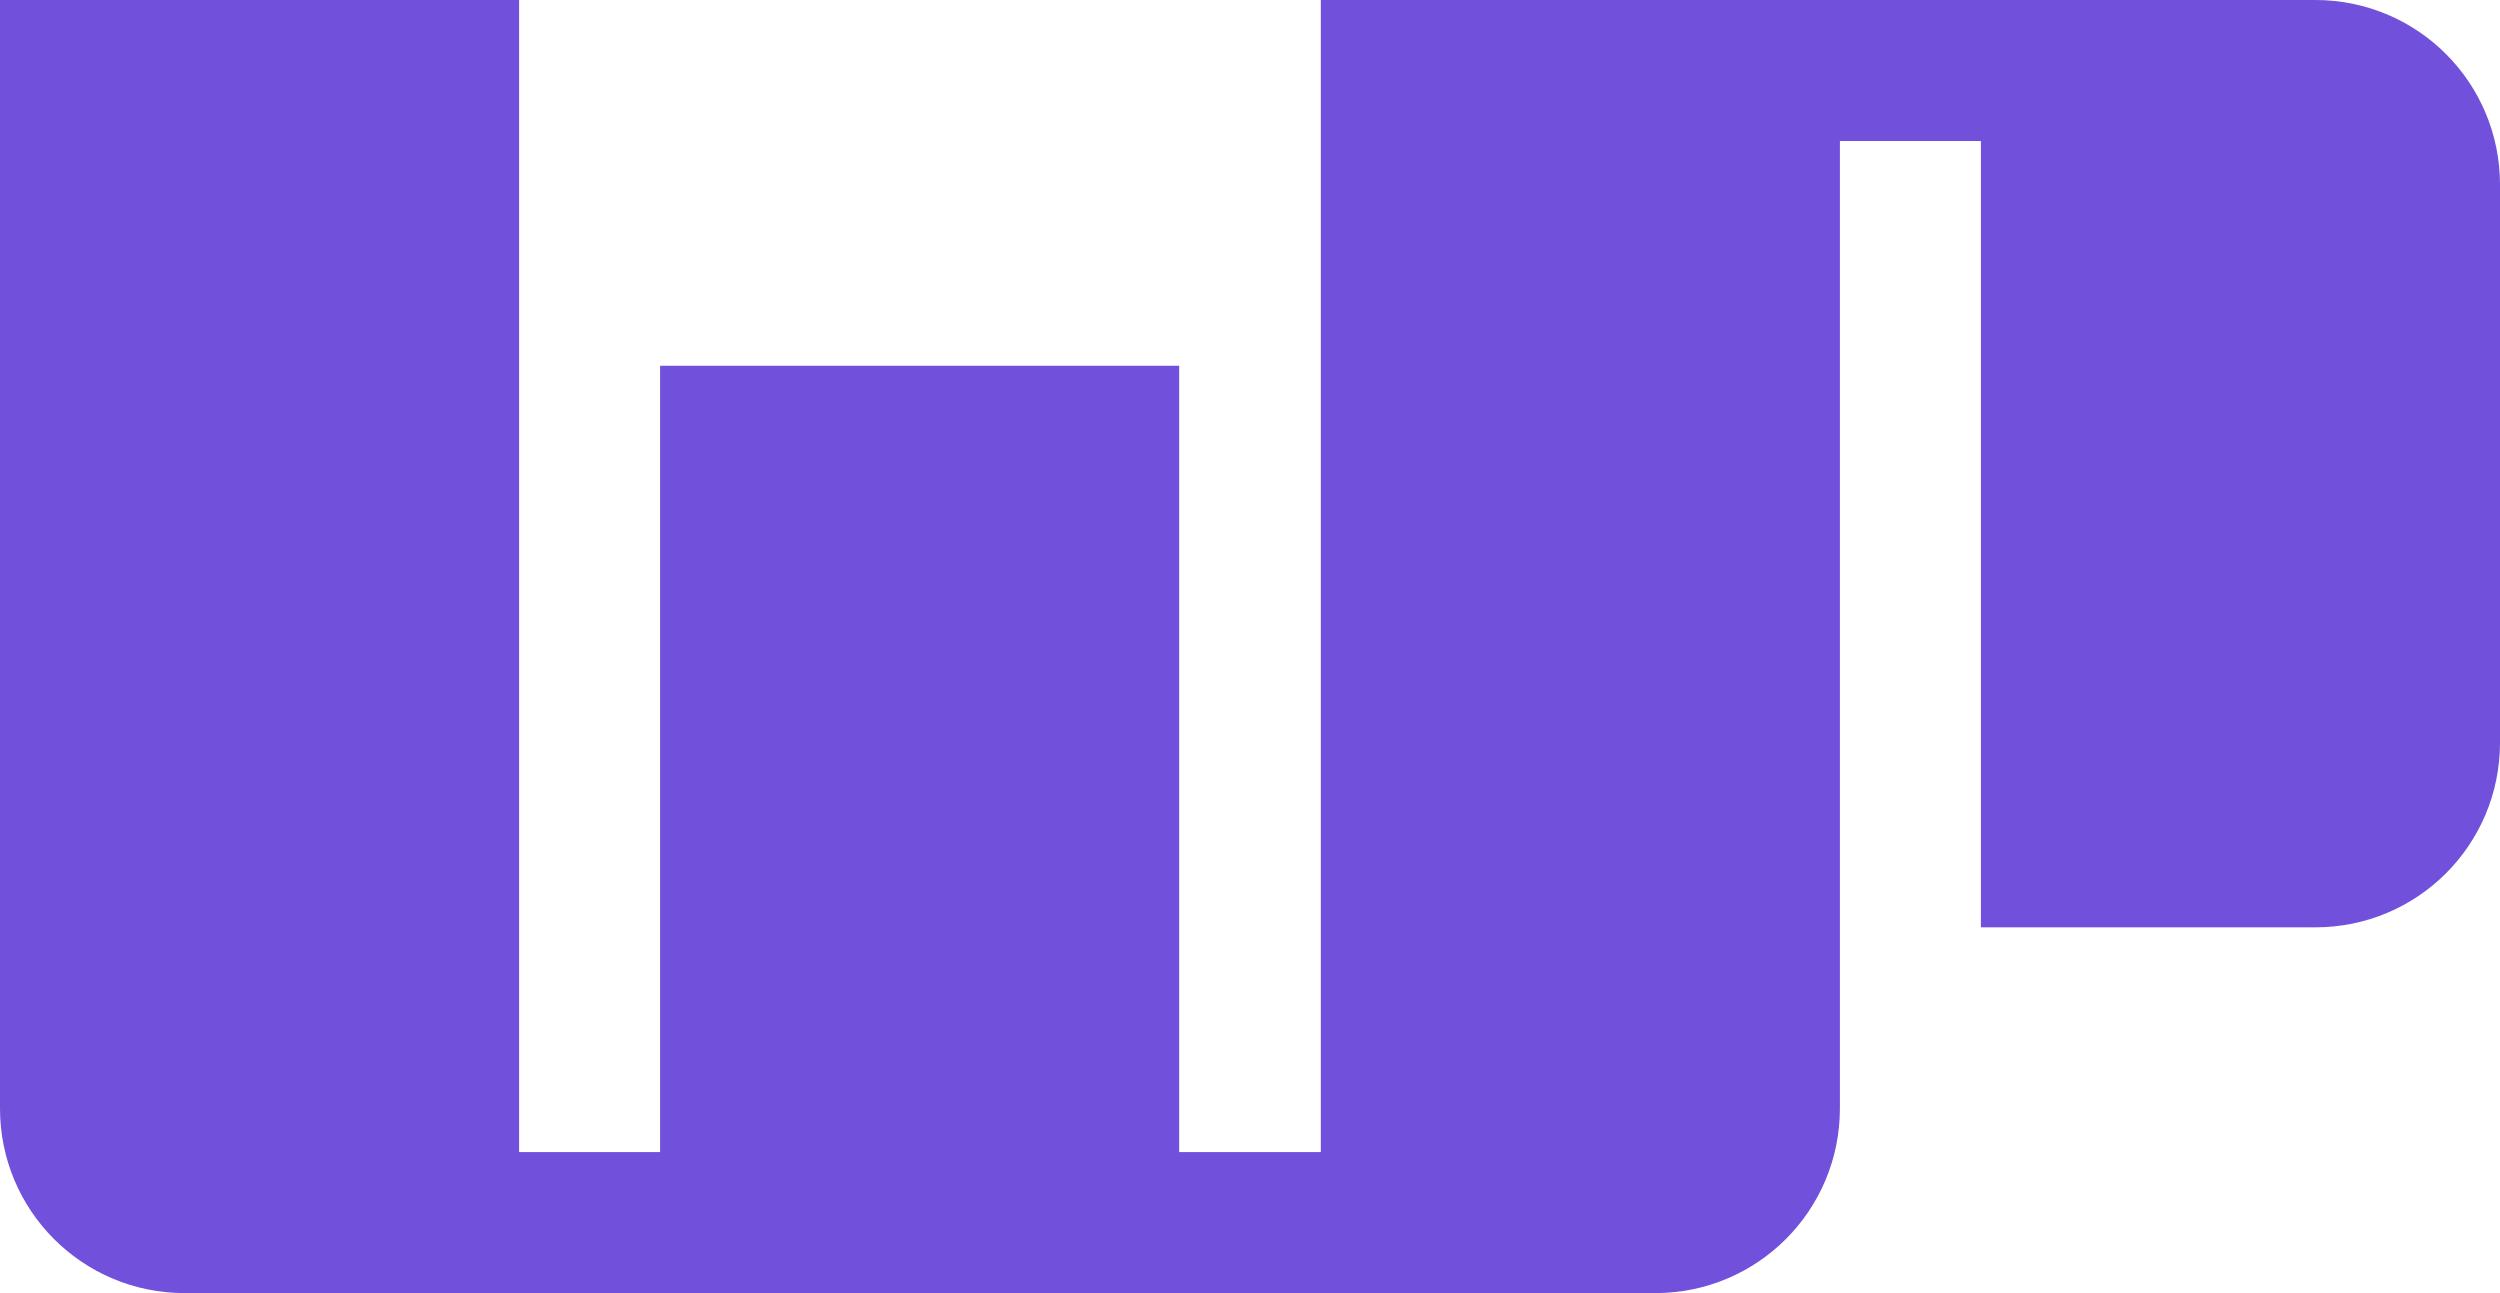
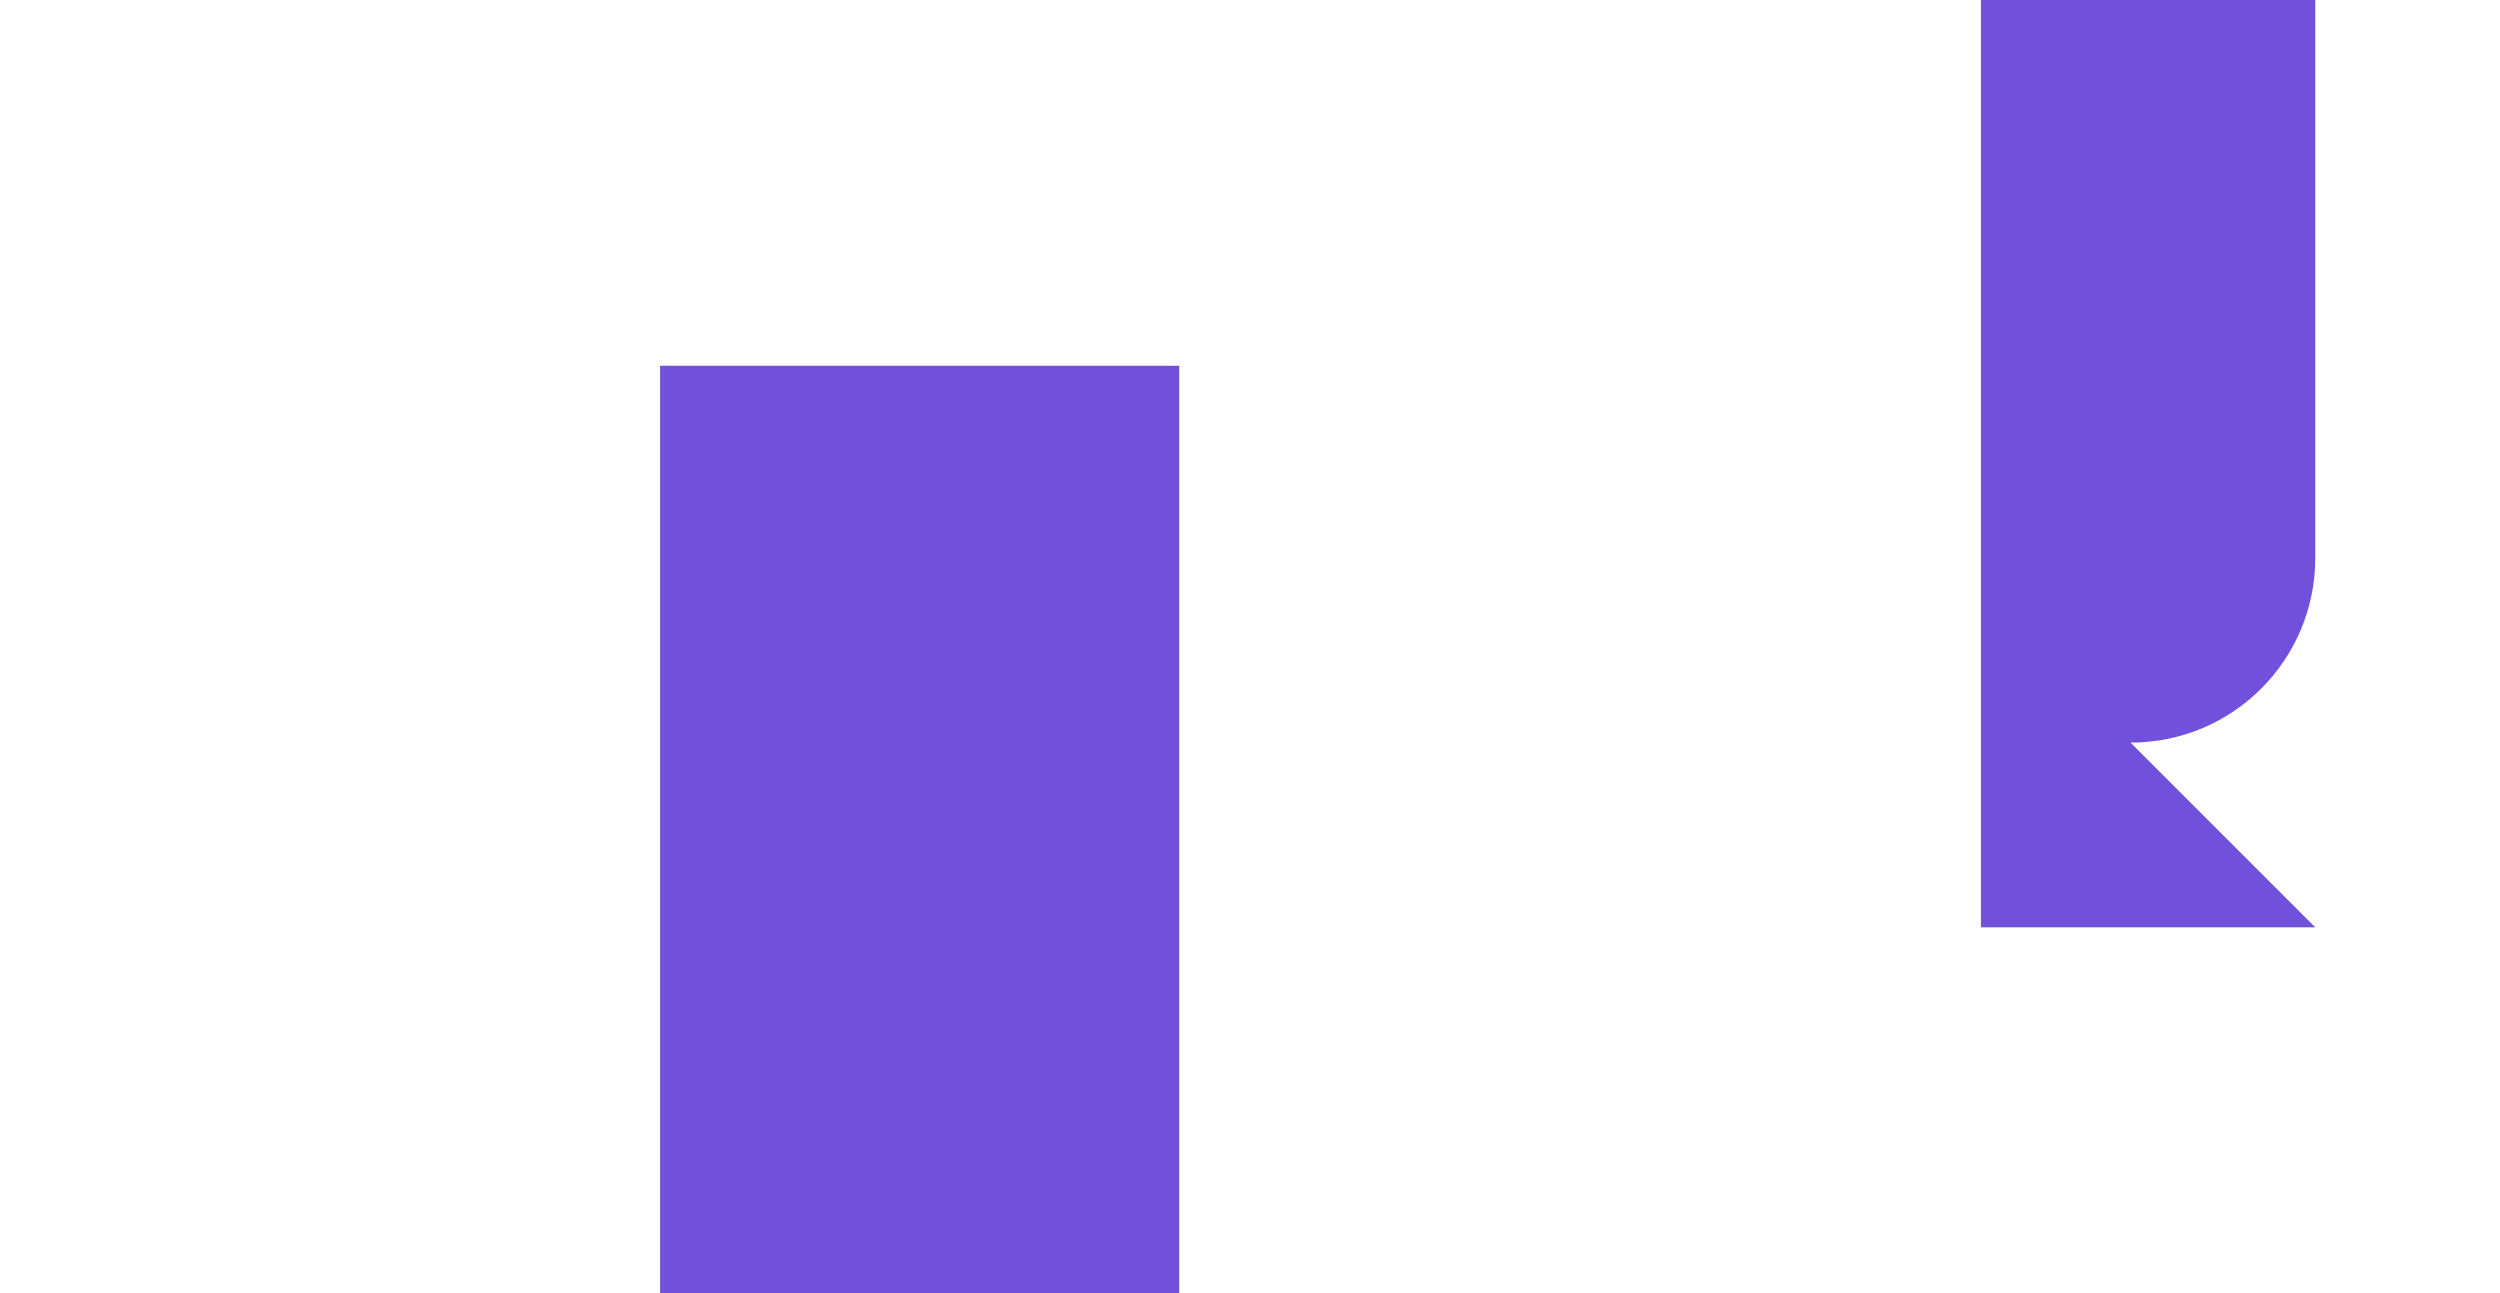
<svg xmlns="http://www.w3.org/2000/svg" id="Layer_2" viewBox="0 0 40.6 21">
  <defs>
    <style>
      .cls-1 {
        fill: #7150db;
      }
    </style>
  </defs>
  <g id="Layer_1-2" data-name="Layer_1">
    <g>
-       <path class="cls-1" d="M8.43,21H3c-1.66,0-3-1.34-3-3V0h8.43v21Z" />
      <rect class="cls-1" x="10.72" y="5.94" width="8.43" height="15.06" />
-       <path class="cls-1" d="M26.88,21h-5.43V0h8.43v18c0,1.66-1.34,3-3,3Z" />
-       <path class="cls-1" d="M37.6,15.06h-5.43V0h5.43c1.66,0,3,1.34,3,3v9.06c0,1.66-1.34,3-3,3Z" />
-       <rect class="cls-1" x="13.79" y="11.65" width="2.29" height="16.41" transform="translate(-4.91 34.79) rotate(-90)" />
-       <rect class="cls-1" x="29.75" y="-4.09" width="2.29" height="10.47" transform="translate(29.75 32.04) rotate(-90)" />
+       <path class="cls-1" d="M37.6,15.06h-5.43V0h5.43v9.06c0,1.66-1.34,3-3,3Z" />
    </g>
  </g>
</svg>